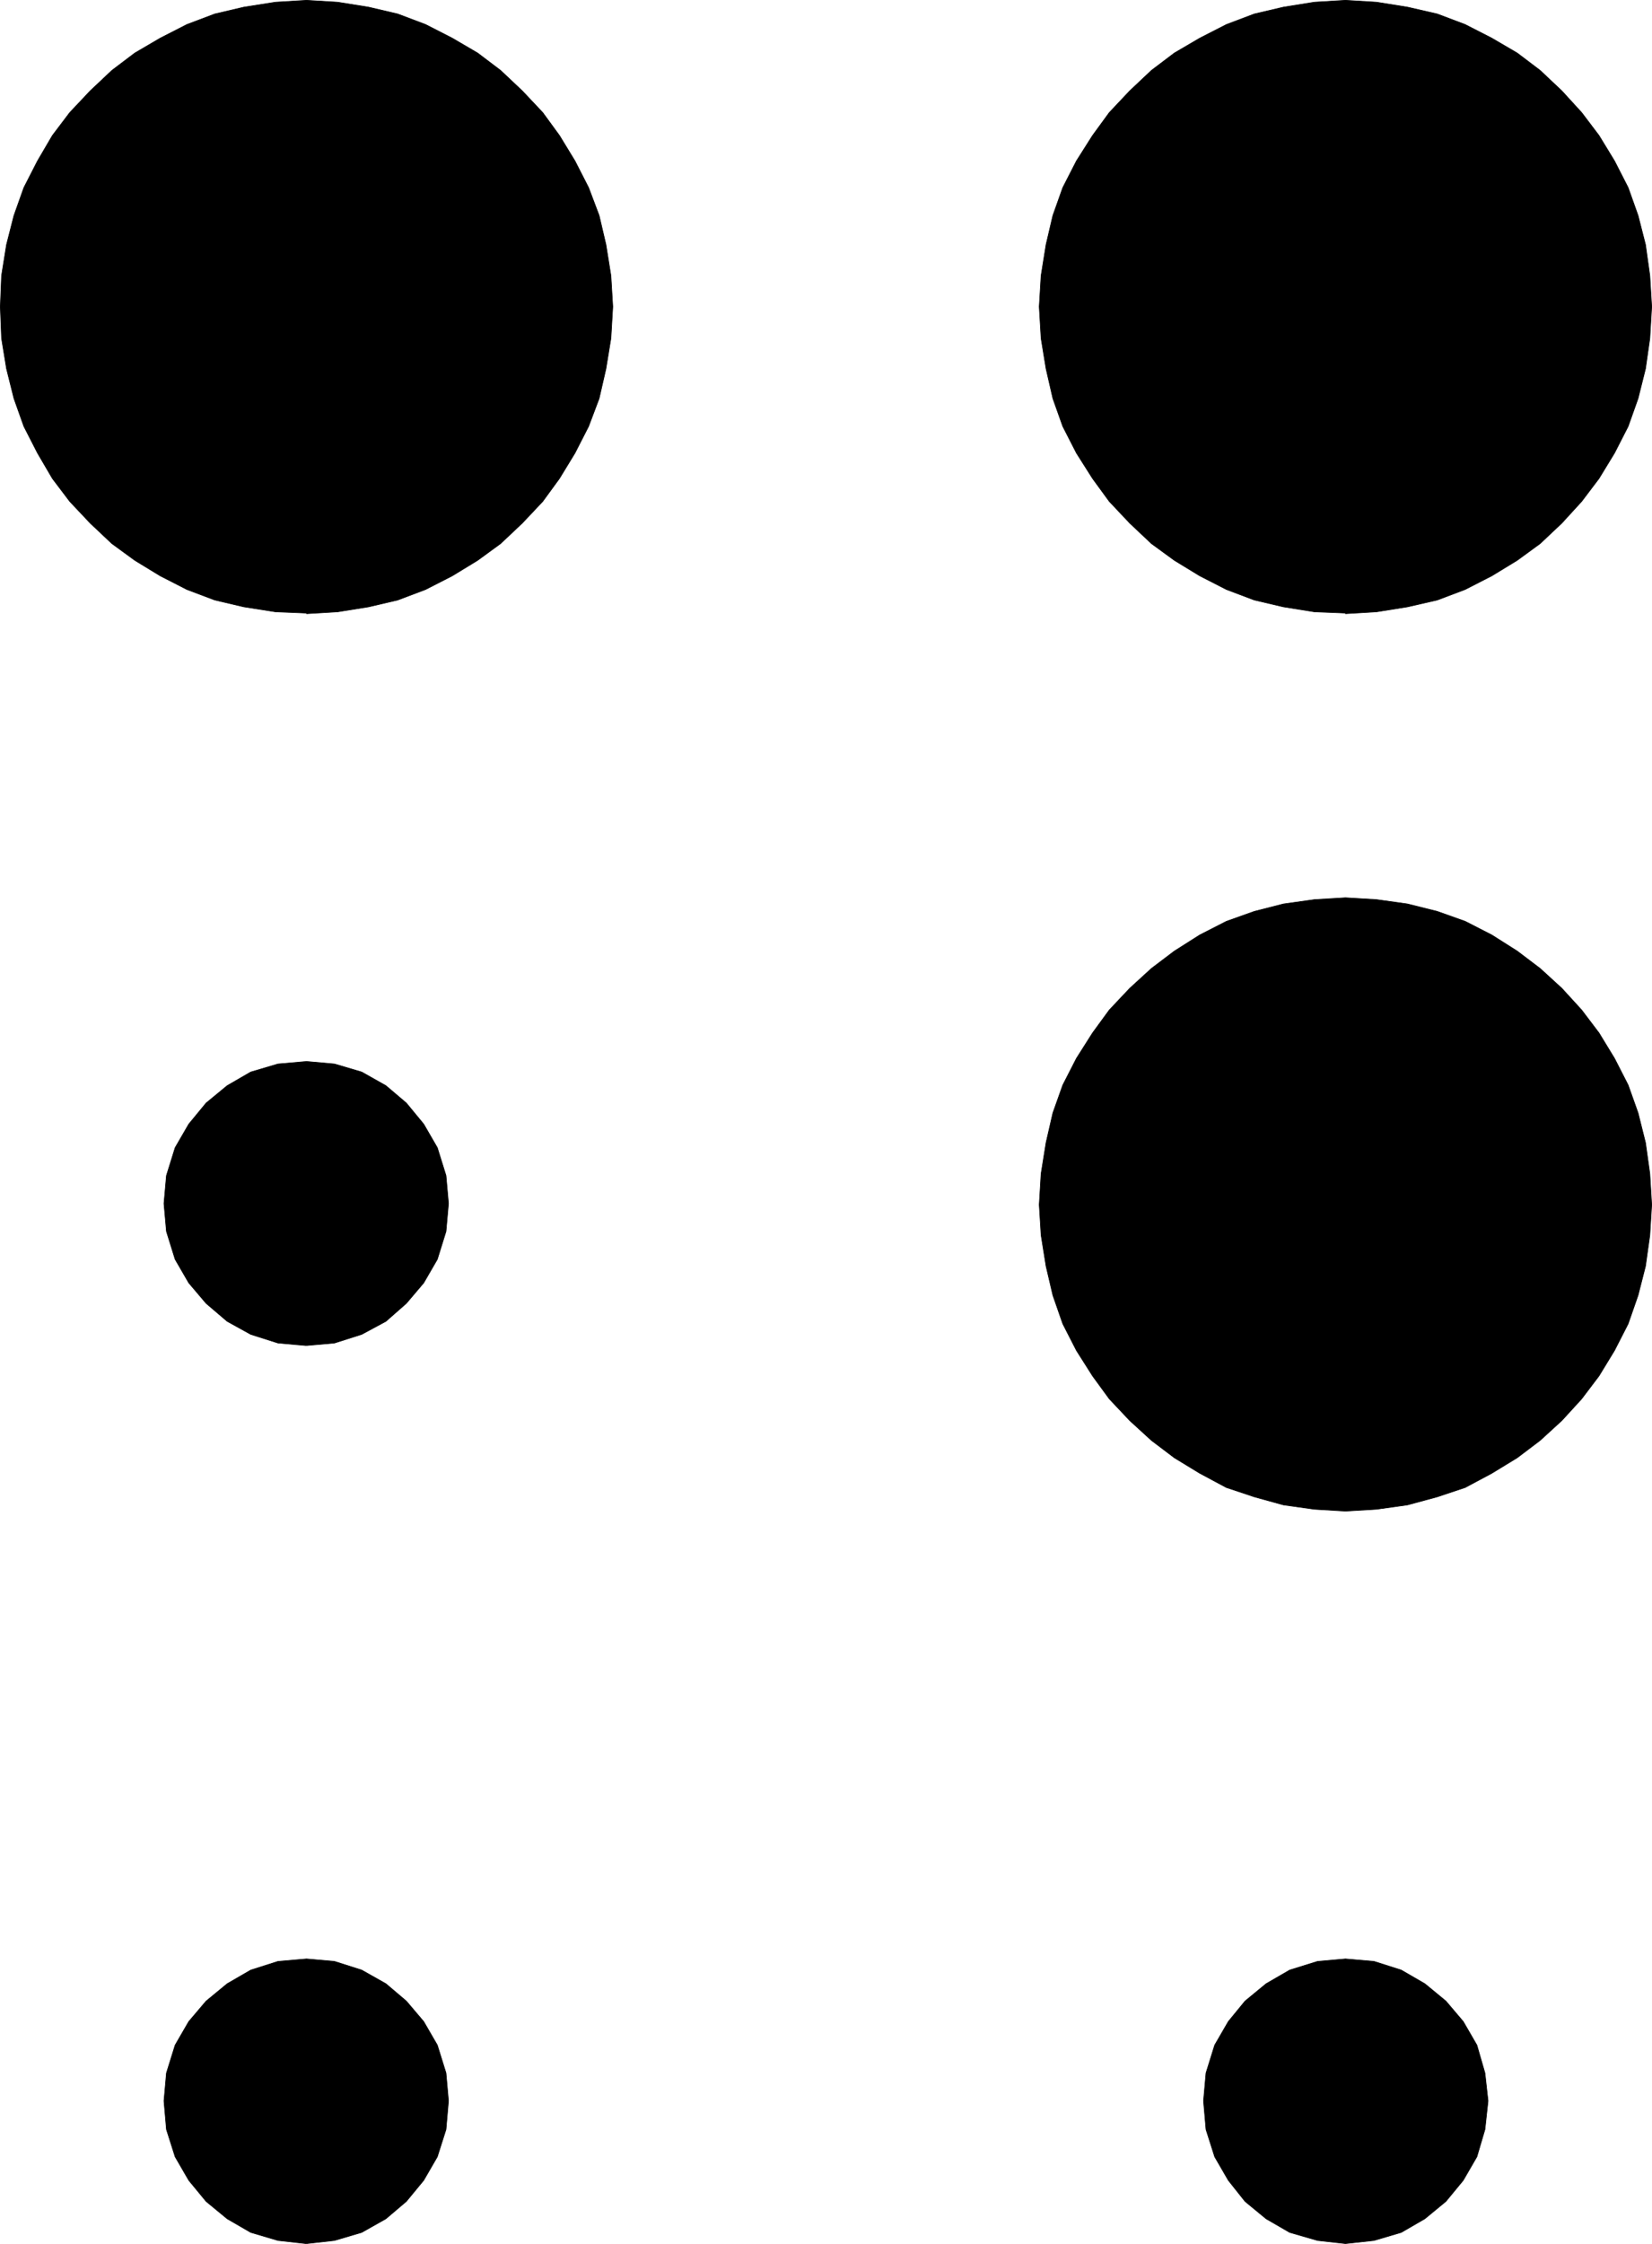
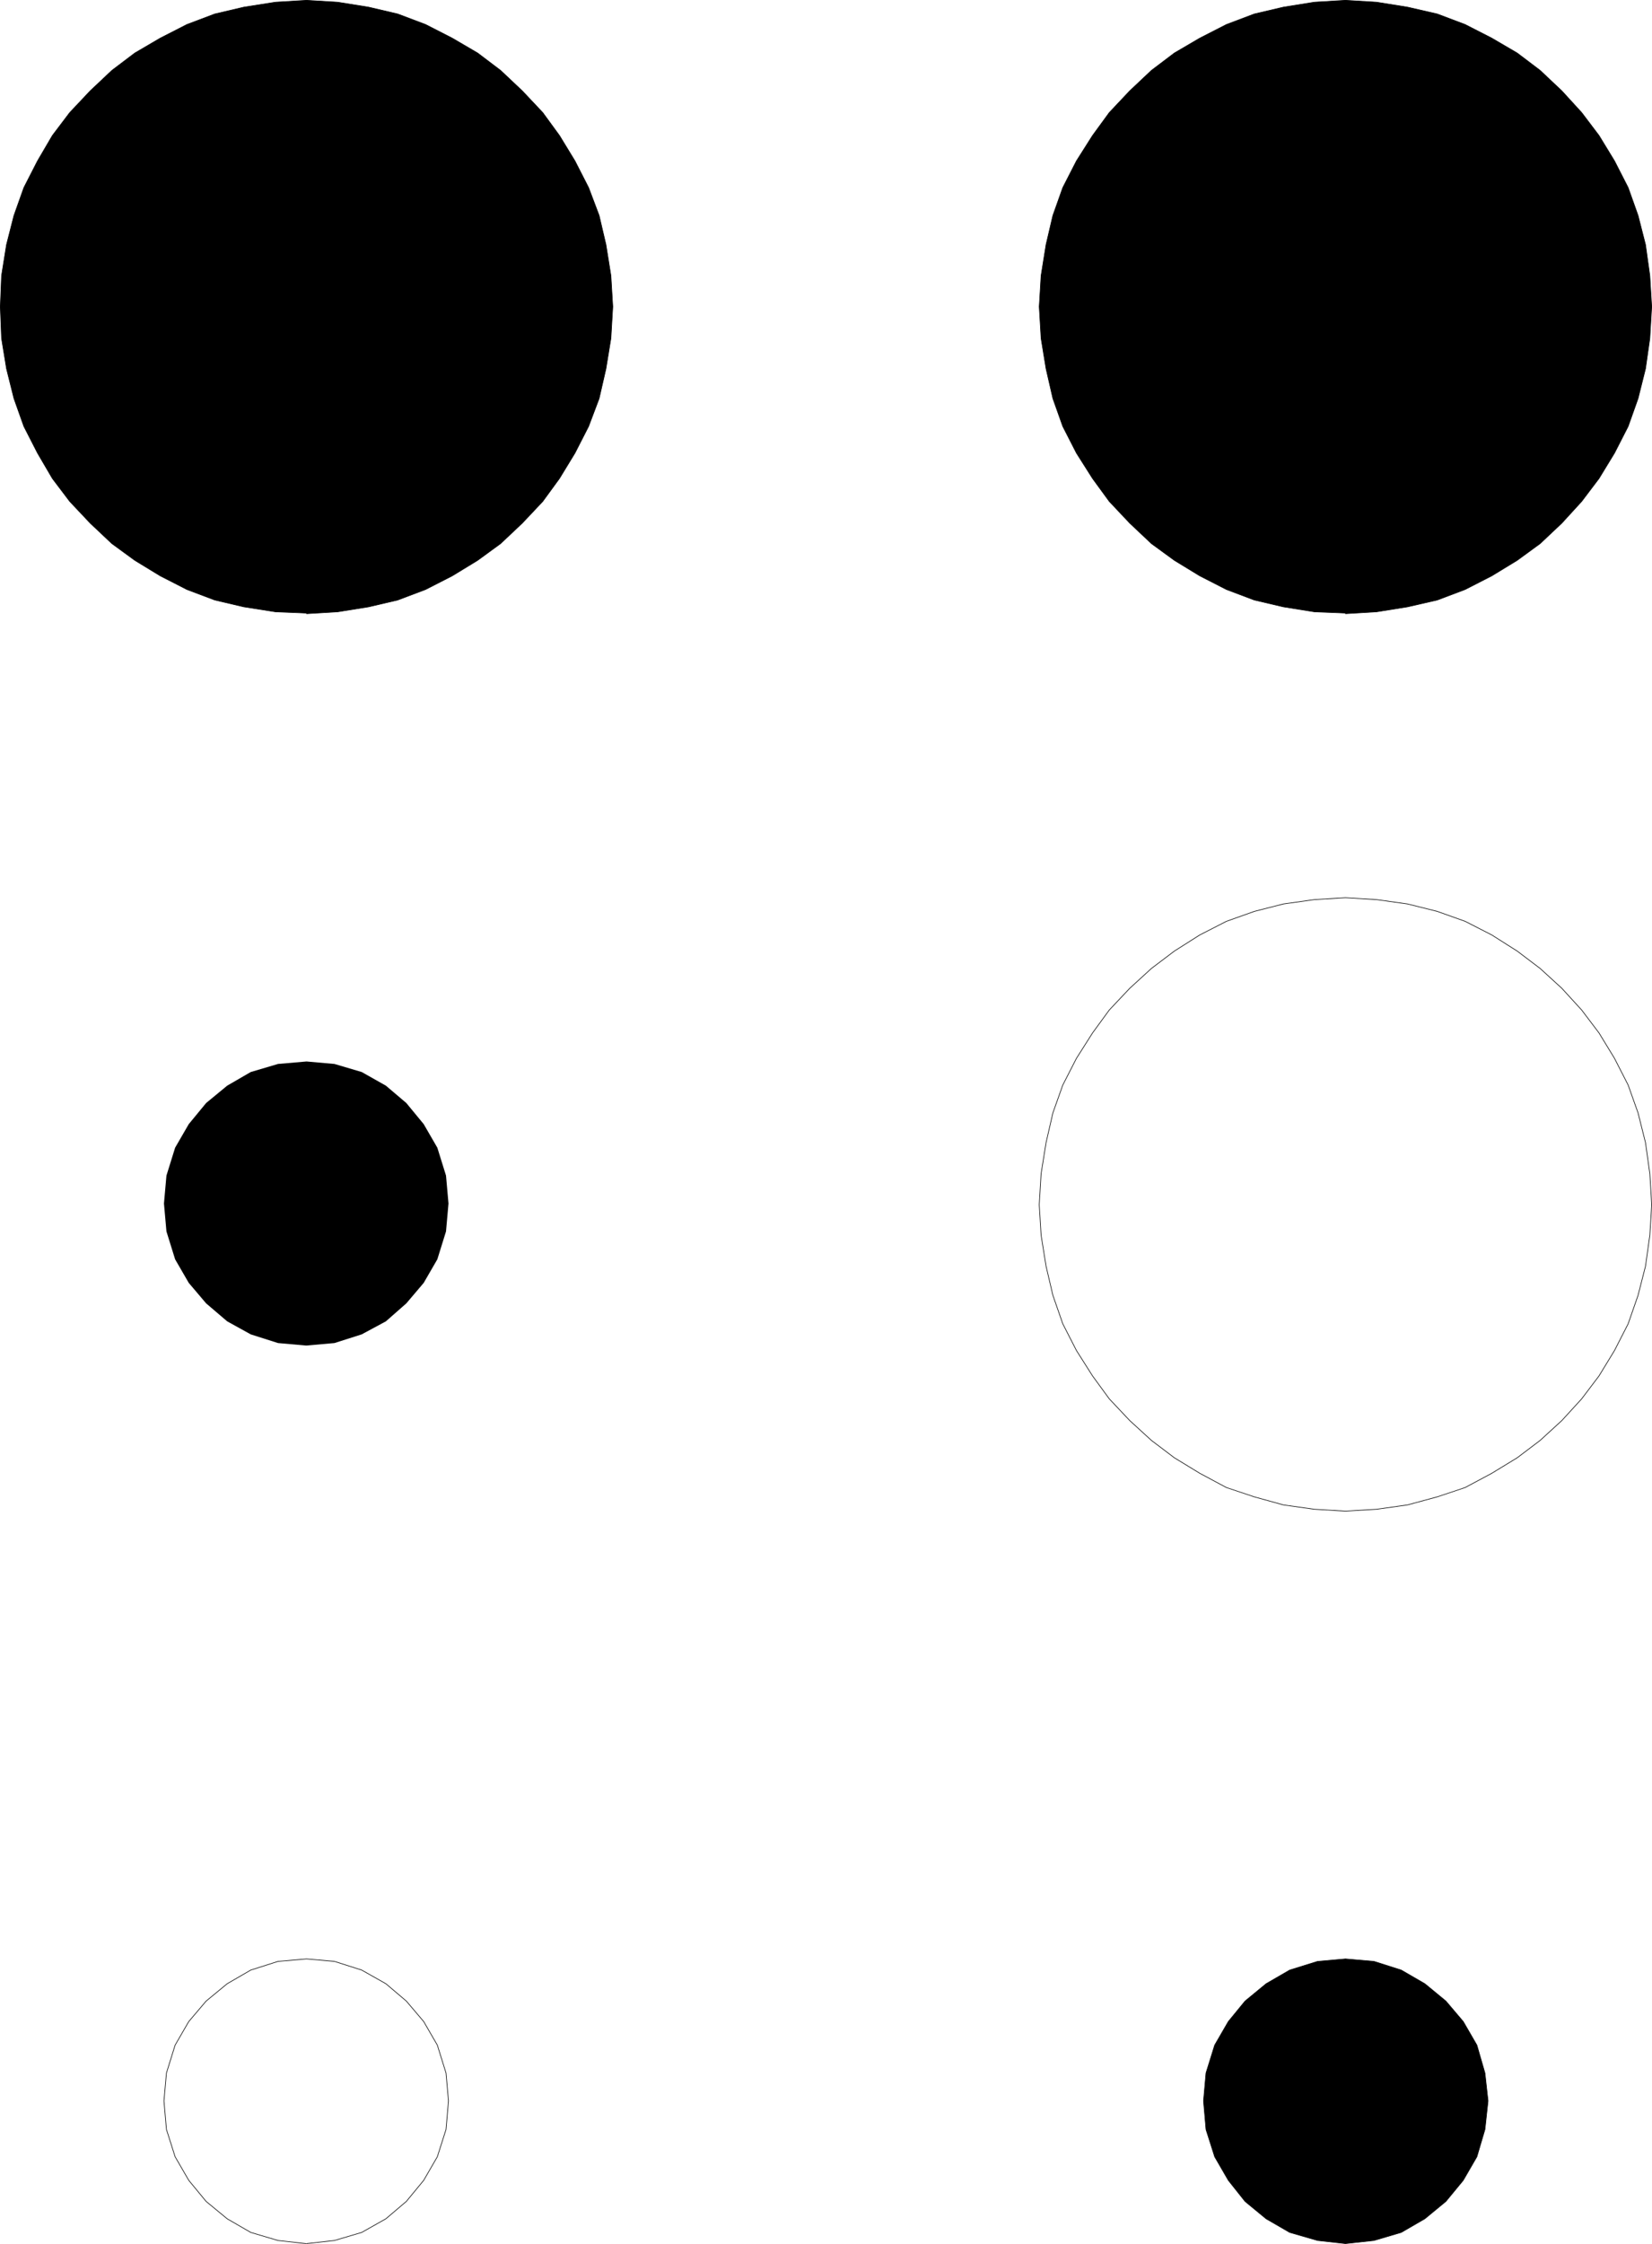
<svg xmlns="http://www.w3.org/2000/svg" xmlns:ns1="http://sodipodi.sourceforge.net/DTD/sodipodi-0.dtd" xmlns:ns2="http://www.inkscape.org/namespaces/inkscape" version="1.0" width="113.945mm" height="154.685mm" id="svg12" ns1:docname="Braille 4.wmf">
  <ns1:namedview id="namedview12" pagecolor="#ffffff" bordercolor="#000000" borderopacity="0.25" ns2:showpageshadow="2" ns2:pageopacity="0.0" ns2:pagecheckerboard="0" ns2:deskcolor="#d1d1d1" ns2:document-units="mm" />
  <defs id="defs1">
    <pattern id="WMFhbasepattern" patternUnits="userSpaceOnUse" width="6" height="6" x="0" y="0" />
  </defs>
  <path style="fill:#000000;fill-opacity:1;fill-rule:evenodd;stroke:none" d="m 79.749,159.733 -7.918,-0.323 -8.242,-1.293 -7.595,-1.778 -7.272,-2.747 -6.949,-3.555 -6.626,-4.04 -5.979,-4.363 -5.656,-5.333 -5.333,-5.656 -4.525,-5.979 L 9.777,118.042 6.222,111.094 3.636,103.822 1.697,96.066 0.404,88.148 0.081,79.907 0.404,71.827 1.697,63.748 l 1.939,-7.595 2.586,-7.272 3.555,-6.948 3.878,-6.625 4.525,-5.979 5.333,-5.656 5.656,-5.333 5.979,-4.525 6.626,-3.878 6.949,-3.555 7.272,-2.747 7.595,-1.778 8.242,-1.293 8.08,-0.485 8.08,0.485 8.08,1.293 7.595,1.778 7.272,2.747 6.949,3.555 6.626,3.878 5.979,4.525 5.656,5.333 5.333,5.656 4.363,5.979 4.04,6.625 3.555,6.948 2.747,7.272 1.778,7.595 1.293,8.08 0.485,8.08 -0.485,8.241 -1.293,7.918 -1.778,7.756 -2.747,7.272 -3.555,6.948 -4.04,6.625 -4.363,5.979 -5.333,5.656 -5.656,5.333 -5.979,4.363 -6.626,4.04 -6.949,3.555 -7.272,2.747 -7.595,1.778 -8.08,1.293 -8.08,0.485 v 0 z" id="path1" />
  <path style="fill:none;stroke:#000000;stroke-width:0.162px;stroke-linecap:round;stroke-linejoin:round;stroke-miterlimit:4;stroke-dasharray:none;stroke-opacity:1" d="m 79.749,159.733 -7.918,-0.323 -8.242,-1.293 -7.595,-1.778 -7.272,-2.747 -6.949,-3.555 -6.626,-4.04 -5.979,-4.363 -5.656,-5.333 -5.333,-5.656 -4.525,-5.979 L 9.777,118.042 6.222,111.094 3.636,103.822 1.697,96.066 0.404,88.148 0.081,79.907 0.404,71.827 1.697,63.748 l 1.939,-7.595 2.586,-7.272 3.555,-6.948 3.878,-6.625 4.525,-5.979 5.333,-5.656 5.656,-5.333 5.979,-4.525 6.626,-3.878 6.949,-3.555 7.272,-2.747 7.595,-1.778 8.242,-1.293 8.08,-0.485 8.08,0.485 8.08,1.293 7.595,1.778 7.272,2.747 6.949,3.555 6.626,3.878 5.979,4.525 5.656,5.333 5.333,5.656 4.363,5.979 4.04,6.625 3.555,6.948 2.747,7.272 1.778,7.595 1.293,8.08 0.485,8.08 -0.485,8.241 -1.293,7.918 -1.778,7.756 -2.747,7.272 -3.555,6.948 -4.04,6.625 -4.363,5.979 -5.333,5.656 -5.656,5.333 -5.979,4.363 -6.626,4.04 -6.949,3.555 -7.272,2.747 -7.595,1.778 -8.08,1.293 -8.08,0.485 v 0" id="path2" />
  <path style="fill:#000000;fill-opacity:1;fill-rule:evenodd;stroke:none" d="m 350.749,159.733 -8.08,-0.323 -8.08,-1.293 -7.595,-1.778 -7.272,-2.747 -6.949,-3.555 -6.626,-4.04 -5.979,-4.363 -5.656,-5.333 -5.333,-5.656 -4.363,-5.979 -4.202,-6.625 -3.555,-6.948 -2.586,-7.272 -1.778,-7.756 -1.293,-7.918 -0.485,-8.241 0.485,-8.08 1.293,-8.08 1.778,-7.595 2.586,-7.272 3.555,-6.948 4.202,-6.625 4.363,-5.979 5.333,-5.656 5.656,-5.333 5.979,-4.525 6.626,-3.878 6.949,-3.555 7.272,-2.747 7.595,-1.778 8.08,-1.293 8.08,-0.485 8.08,0.485 8.08,1.293 7.757,1.778 7.272,2.747 6.949,3.555 6.626,3.878 5.979,4.525 5.656,5.333 5.171,5.656 4.525,5.979 4.04,6.625 3.555,6.948 2.586,7.272 1.939,7.595 1.131,8.08 0.485,8.08 -0.485,8.241 -1.131,7.918 -1.939,7.756 -2.586,7.272 -3.555,6.948 -4.04,6.625 -4.525,5.979 -5.171,5.656 -5.656,5.333 -5.979,4.363 -6.626,4.04 -6.949,3.555 -7.272,2.747 -7.757,1.778 -8.08,1.293 -8.08,0.485 v 0 z" id="path3" />
  <path style="fill:none;stroke:#000000;stroke-width:0.162px;stroke-linecap:round;stroke-linejoin:round;stroke-miterlimit:4;stroke-dasharray:none;stroke-opacity:1" d="m 350.749,159.733 -8.08,-0.323 -8.08,-1.293 -7.595,-1.778 -7.272,-2.747 -6.949,-3.555 -6.626,-4.04 -5.979,-4.363 -5.656,-5.333 -5.333,-5.656 -4.363,-5.979 -4.202,-6.625 -3.555,-6.948 -2.586,-7.272 -1.778,-7.756 -1.293,-7.918 -0.485,-8.241 0.485,-8.08 1.293,-8.08 1.778,-7.595 2.586,-7.272 3.555,-6.948 4.202,-6.625 4.363,-5.979 5.333,-5.656 5.656,-5.333 5.979,-4.525 6.626,-3.878 6.949,-3.555 7.272,-2.747 7.595,-1.778 8.08,-1.293 8.08,-0.485 8.08,0.485 8.08,1.293 7.757,1.778 7.272,2.747 6.949,3.555 6.626,3.878 5.979,4.525 5.656,5.333 5.171,5.656 4.525,5.979 4.04,6.625 3.555,6.948 2.586,7.272 1.939,7.595 1.131,8.08 0.485,8.08 -0.485,8.241 -1.131,7.918 -1.939,7.756 -2.586,7.272 -3.555,6.948 -4.04,6.625 -4.525,5.979 -5.171,5.656 -5.656,5.333 -5.979,4.363 -6.626,4.04 -6.949,3.555 -7.272,2.747 -7.757,1.778 -8.08,1.293 -8.08,0.485 v 0" id="path4" />
-   <path style="fill:#000000;fill-opacity:1;fill-rule:evenodd;stroke:none" d="m 350.749,393.717 -8.08,-0.485 -8.08,-1.131 -7.595,-2.101 -7.272,-2.424 -6.949,-3.717 -6.626,-4.04 -5.979,-4.525 -5.656,-5.171 -5.333,-5.656 -4.363,-5.979 -4.202,-6.625 -3.555,-6.948 -2.586,-7.433 -1.778,-7.595 -1.293,-8.08 -0.485,-7.918 0.485,-8.08 1.293,-8.08 1.778,-7.756 2.586,-7.272 3.555,-6.948 4.202,-6.625 4.363,-5.979 5.333,-5.656 5.656,-5.171 5.979,-4.525 6.626,-4.201 6.949,-3.555 7.272,-2.585 7.595,-1.939 8.08,-1.131 8.08,-0.485 8.08,0.485 8.08,1.131 7.757,1.939 7.272,2.585 6.949,3.555 6.626,4.201 5.979,4.525 5.656,5.171 5.171,5.656 4.525,5.979 4.04,6.625 3.555,6.948 2.586,7.272 1.939,7.756 1.131,8.08 0.485,8.08 -0.485,7.918 -1.131,8.08 -1.939,7.595 -2.586,7.433 -3.555,6.948 -4.04,6.625 -4.525,5.979 -5.171,5.656 -5.656,5.171 -5.979,4.525 -6.626,4.04 -6.949,3.717 -7.272,2.424 -7.757,2.101 -8.08,1.131 z" id="path5" />
  <path style="fill:none;stroke:#000000;stroke-width:0.162px;stroke-linecap:round;stroke-linejoin:round;stroke-miterlimit:4;stroke-dasharray:none;stroke-opacity:1" d="m 350.749,393.717 -8.08,-0.485 -8.08,-1.131 -7.595,-2.101 -7.272,-2.424 -6.949,-3.717 -6.626,-4.04 -5.979,-4.525 -5.656,-5.171 -5.333,-5.656 -4.363,-5.979 -4.202,-6.625 -3.555,-6.948 -2.586,-7.433 -1.778,-7.595 -1.293,-8.08 -0.485,-7.918 0.485,-8.08 1.293,-8.08 1.778,-7.756 2.586,-7.272 3.555,-6.948 4.202,-6.625 4.363,-5.979 5.333,-5.656 5.656,-5.171 5.979,-4.525 6.626,-4.201 6.949,-3.555 7.272,-2.585 7.595,-1.939 8.08,-1.131 8.08,-0.485 8.08,0.485 8.08,1.131 7.757,1.939 7.272,2.585 6.949,3.555 6.626,4.201 5.979,4.525 5.656,5.171 5.171,5.656 4.525,5.979 4.04,6.625 3.555,6.948 2.586,7.272 1.939,7.756 1.131,8.08 0.485,8.08 -0.485,7.918 -1.131,8.08 -1.939,7.595 -2.586,7.433 -3.555,6.948 -4.04,6.625 -4.525,5.979 -5.171,5.656 -5.656,5.171 -5.979,4.525 -6.626,4.04 -6.949,3.717 -7.272,2.424 -7.757,2.101 -8.08,1.131 -8.08,0.485 v 0" id="path6" />
  <path style="fill:#000000;fill-opacity:1;fill-rule:evenodd;stroke:none" d="m 79.749,350.572 -7.272,-0.646 -7.11,-2.262 -6.141,-3.393 -5.494,-4.686 -4.525,-5.333 -3.555,-6.14 -2.262,-7.272 -0.646,-7.272 0.646,-7.272 2.262,-7.272 3.555,-6.14 4.525,-5.494 5.494,-4.525 6.141,-3.555 7.11,-2.101 7.434,-0.646 7.272,0.646 7.11,2.101 6.302,3.555 5.333,4.525 4.525,5.494 3.555,6.14 2.262,7.272 0.646,7.272 -0.646,7.272 -2.262,7.272 -3.555,6.14 -4.525,5.333 -5.333,4.686 -6.302,3.393 -7.11,2.262 -7.272,0.646 v 0 z" id="path7" />
-   <path style="fill:none;stroke:#000000;stroke-width:0.162px;stroke-linecap:round;stroke-linejoin:round;stroke-miterlimit:4;stroke-dasharray:none;stroke-opacity:1" d="m 79.749,350.572 -7.272,-0.646 -7.11,-2.262 -6.141,-3.393 -5.494,-4.686 -4.525,-5.333 -3.555,-6.14 -2.262,-7.272 -0.646,-7.272 0.646,-7.272 2.262,-7.272 3.555,-6.14 4.525,-5.494 5.494,-4.525 6.141,-3.555 7.11,-2.101 7.434,-0.646 7.272,0.646 7.11,2.101 6.302,3.555 5.333,4.525 4.525,5.494 3.555,6.14 2.262,7.272 0.646,7.272 -0.646,7.272 -2.262,7.272 -3.555,6.14 -4.525,5.333 -5.333,4.686 -6.302,3.393 -7.11,2.262 -7.272,0.646 v 0" id="path8" />
-   <path style="fill:#000000;fill-opacity:1;fill-rule:evenodd;stroke:none" d="m 79.749,584.556 -7.272,-0.808 -7.11,-2.101 -6.141,-3.555 -5.494,-4.525 -4.525,-5.494 -3.555,-6.14 -2.262,-7.11 -0.646,-7.433 0.646,-7.272 2.262,-7.272 3.555,-6.14 4.525,-5.333 5.494,-4.525 6.141,-3.555 7.11,-2.262 7.434,-0.646 7.272,0.646 7.11,2.262 6.302,3.555 5.333,4.525 4.525,5.333 3.555,6.14 2.262,7.272 0.646,7.272 -0.646,7.433 -2.262,7.11 -3.555,6.14 -4.525,5.494 -5.333,4.525 -6.302,3.555 -7.11,2.101 -7.272,0.808 v 0 z" id="path9" />
  <path style="fill:none;stroke:#000000;stroke-width:0.162px;stroke-linecap:round;stroke-linejoin:round;stroke-miterlimit:4;stroke-dasharray:none;stroke-opacity:1" d="m 79.749,584.556 -7.272,-0.808 -7.11,-2.101 -6.141,-3.555 -5.494,-4.525 -4.525,-5.494 -3.555,-6.14 -2.262,-7.11 -0.646,-7.433 0.646,-7.272 2.262,-7.272 3.555,-6.14 4.525,-5.333 5.494,-4.525 6.141,-3.555 7.11,-2.262 7.434,-0.646 7.272,0.646 7.11,2.262 6.302,3.555 5.333,4.525 4.525,5.333 3.555,6.14 2.262,7.272 0.646,7.272 -0.646,7.433 -2.262,7.11 -3.555,6.14 -4.525,5.494 -5.333,4.525 -6.302,3.555 -7.11,2.101 -7.272,0.808 v 0" id="path10" />
  <path style="fill:#000000;fill-opacity:1;fill-rule:evenodd;stroke:none" d="m 350.749,584.556 -7.272,-0.808 -7.272,-2.101 -6.141,-3.555 -5.494,-4.525 -4.363,-5.494 -3.555,-6.14 -2.262,-7.11 -0.646,-7.433 0.646,-7.272 2.262,-7.272 3.555,-6.14 4.363,-5.333 5.494,-4.525 6.141,-3.555 7.272,-2.262 7.272,-0.646 7.434,0.646 7.11,2.262 6.141,3.555 5.494,4.525 4.525,5.333 3.555,6.14 2.101,7.272 0.808,7.272 -0.808,7.433 -2.101,7.11 -3.555,6.14 -4.525,5.494 -5.494,4.525 -6.141,3.555 -7.11,2.101 z" id="path11" />
  <path style="fill:none;stroke:#000000;stroke-width:0.162px;stroke-linecap:round;stroke-linejoin:round;stroke-miterlimit:4;stroke-dasharray:none;stroke-opacity:1" d="m 350.749,584.556 -7.272,-0.808 -7.272,-2.101 -6.141,-3.555 -5.494,-4.525 -4.363,-5.494 -3.555,-6.14 -2.262,-7.11 -0.646,-7.433 0.646,-7.272 2.262,-7.272 3.555,-6.14 4.363,-5.333 5.494,-4.525 6.141,-3.555 7.272,-2.262 7.272,-0.646 7.434,0.646 7.11,2.262 6.141,3.555 5.494,4.525 4.525,5.333 3.555,6.14 2.101,7.272 0.808,7.272 -0.808,7.433 -2.101,7.11 -3.555,6.14 -4.525,5.494 -5.494,4.525 -6.141,3.555 -7.11,2.101 -7.434,0.808 v 0" id="path12" />
</svg>